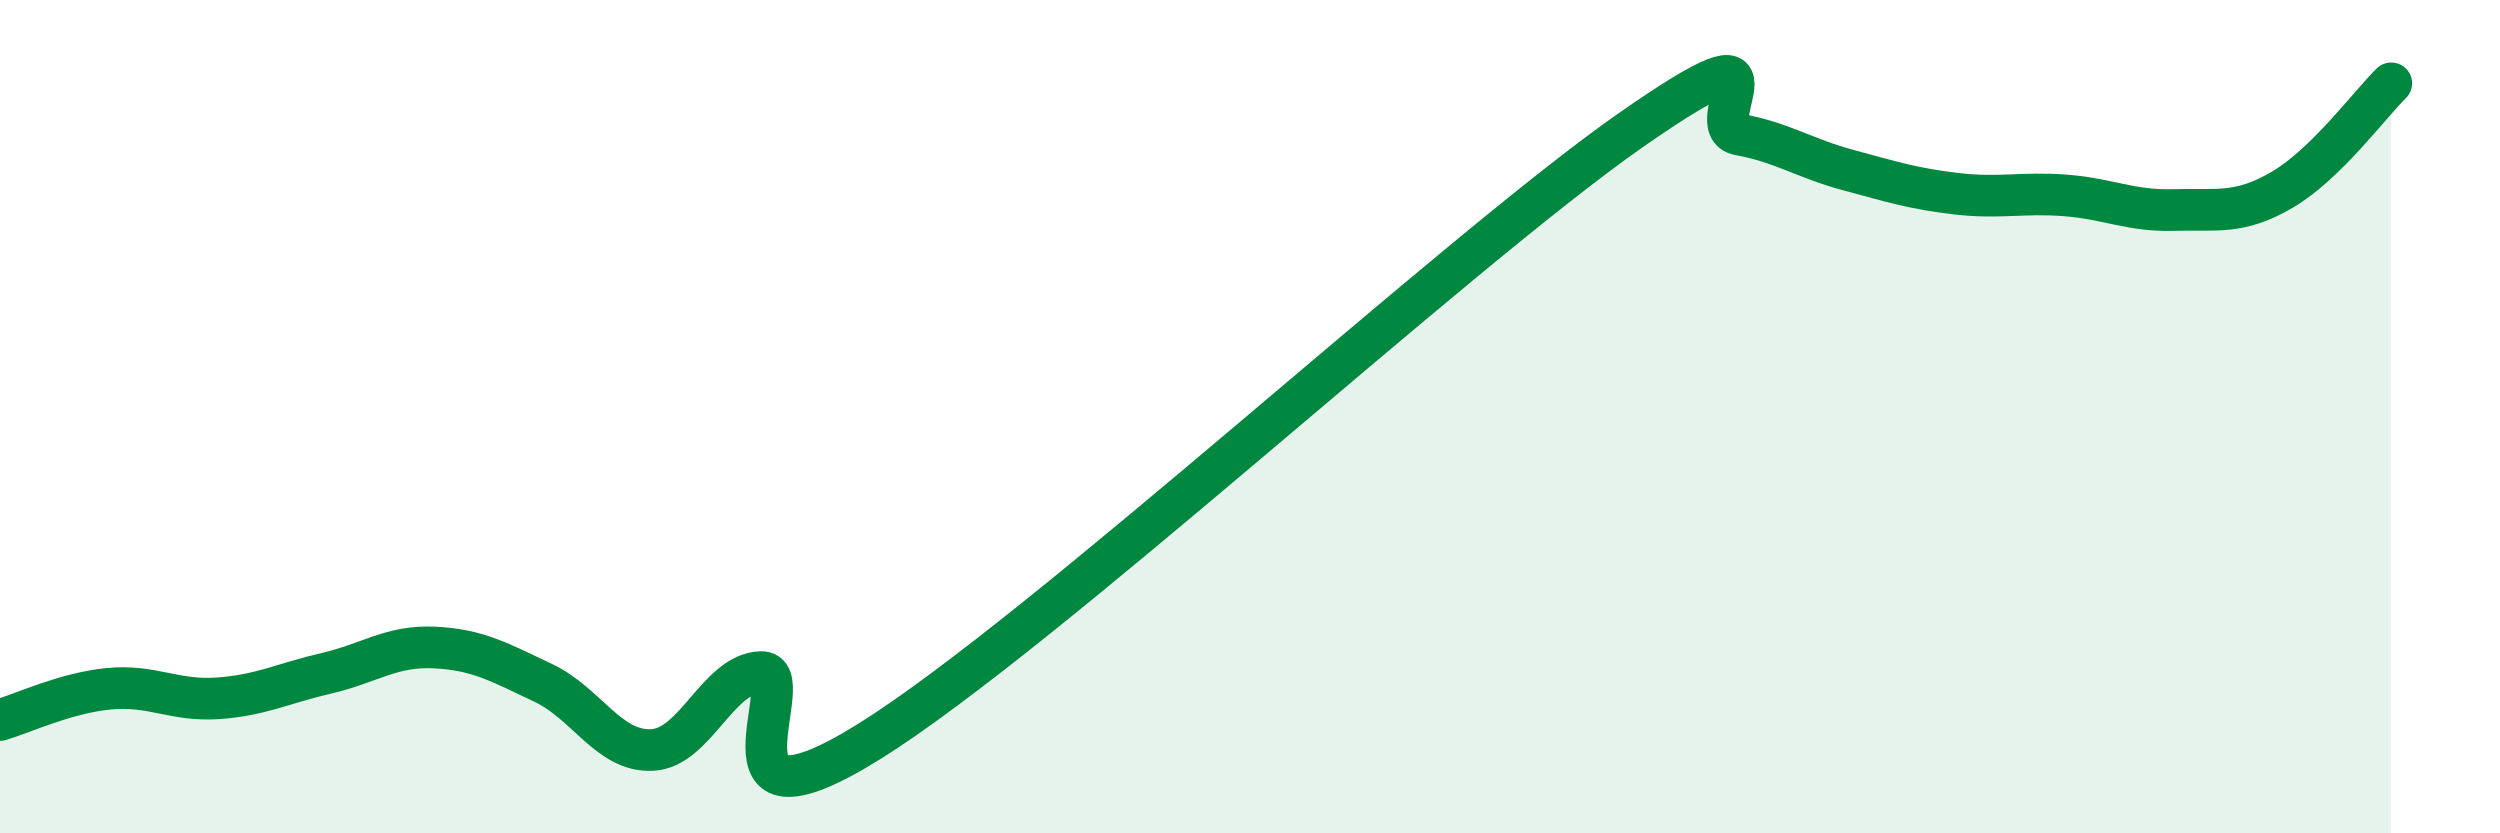
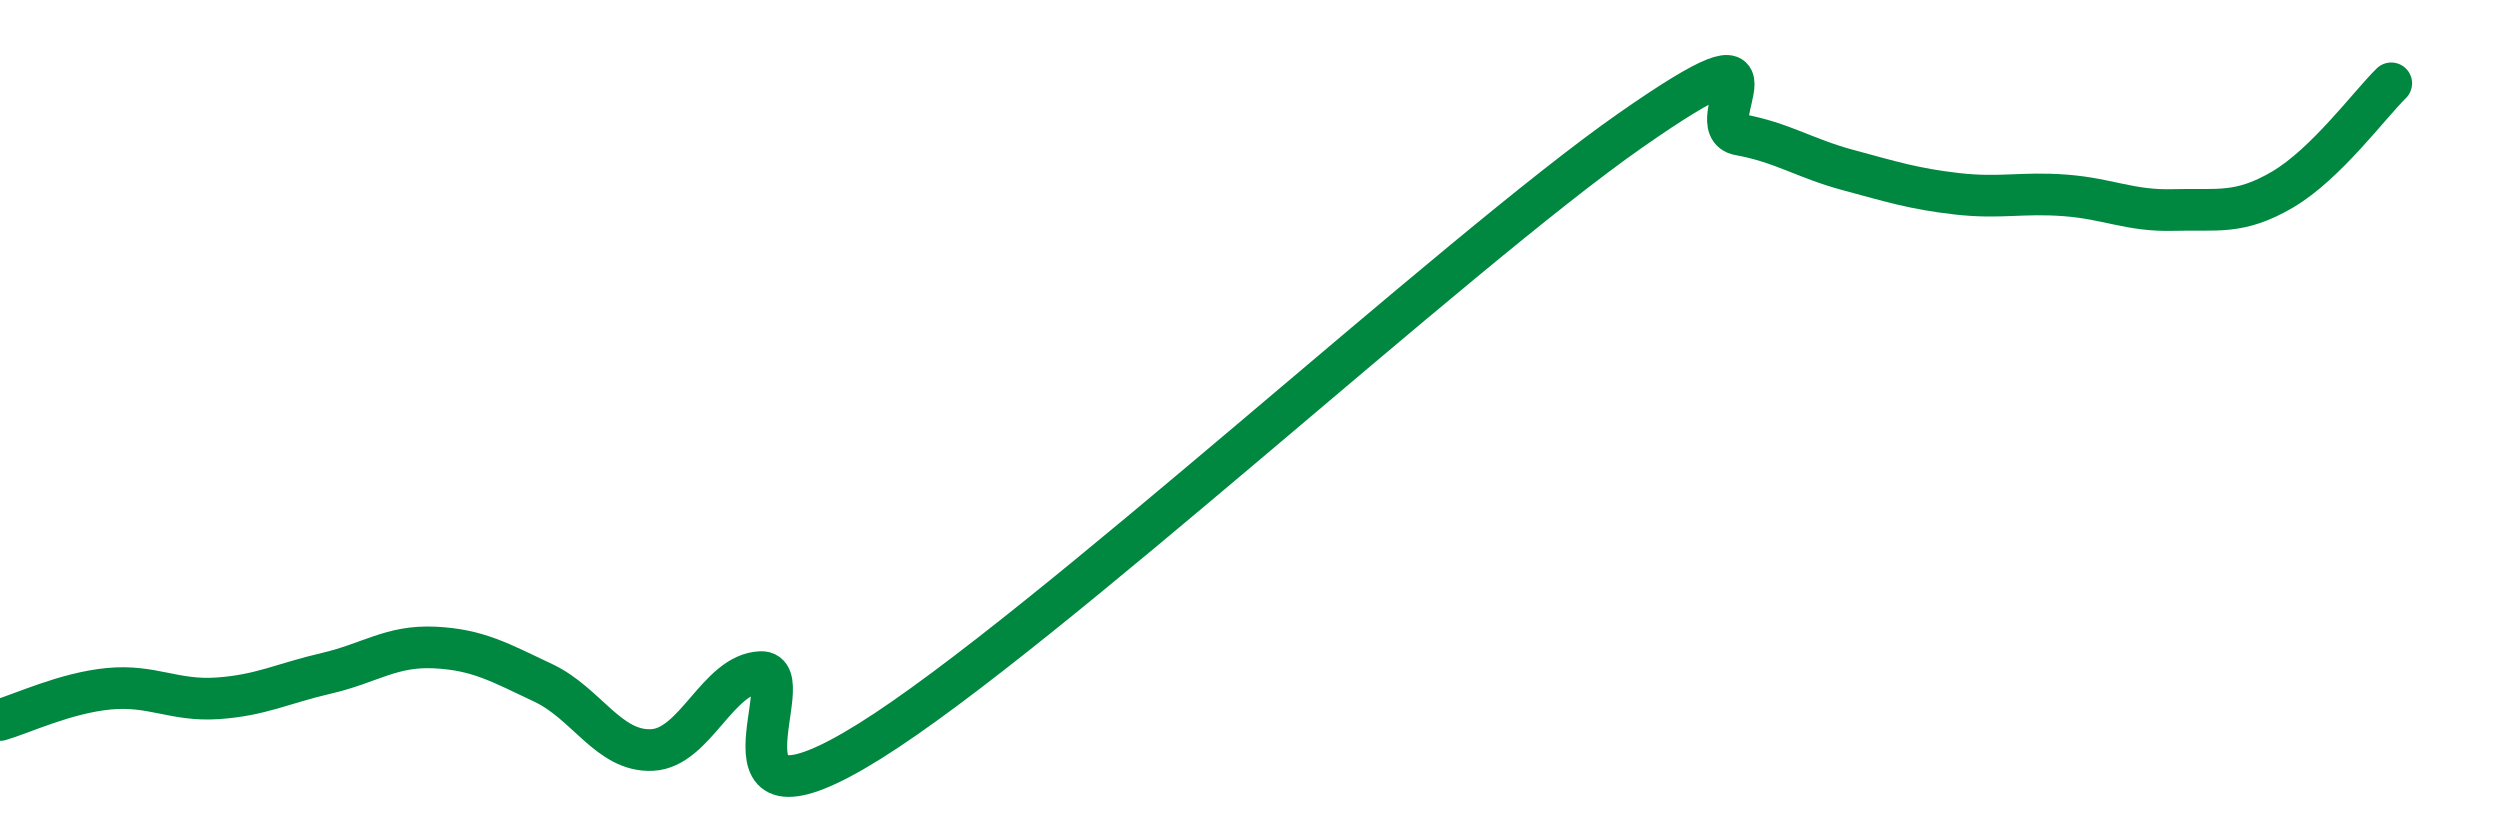
<svg xmlns="http://www.w3.org/2000/svg" width="60" height="20" viewBox="0 0 60 20">
-   <path d="M 0,17.28 C 0.52,17.13 1.57,16.63 2.61,16.53 C 3.65,16.43 4.18,16.83 5.22,16.76 C 6.26,16.69 6.79,16.4 7.83,16.16 C 8.87,15.92 9.39,15.49 10.43,15.54 C 11.47,15.59 12,15.9 13.04,16.39 C 14.08,16.88 14.61,18.05 15.65,18 C 16.69,17.95 17.22,16.17 18.26,16.13 C 19.3,16.09 16.7,20.39 20.87,17.79 C 25.04,15.19 34.96,6.04 39.13,3.13 C 43.3,0.22 40.7,3.04 41.74,3.23 C 42.78,3.42 43.31,3.8 44.35,4.08 C 45.39,4.36 45.92,4.53 46.96,4.65 C 48,4.77 48.53,4.61 49.57,4.69 C 50.61,4.77 51.13,5.07 52.17,5.04 C 53.21,5.01 53.74,5.16 54.78,4.55 C 55.82,3.94 56.87,2.51 57.39,2L57.39 20L0 20Z" fill="#008740" opacity="0.1" stroke-linecap="round" stroke-linejoin="round" />
  <path d="M 0,17.28 C 0.52,17.13 1.57,16.63 2.61,16.53 C 3.65,16.43 4.18,16.83 5.22,16.76 C 6.26,16.69 6.79,16.4 7.83,16.16 C 8.87,15.92 9.39,15.49 10.43,15.54 C 11.47,15.59 12,15.9 13.04,16.39 C 14.08,16.88 14.61,18.05 15.65,18 C 16.69,17.95 17.22,16.17 18.26,16.13 C 19.3,16.09 16.7,20.39 20.87,17.79 C 25.04,15.19 34.96,6.04 39.13,3.13 C 43.3,0.22 40.7,3.04 41.74,3.23 C 42.78,3.42 43.31,3.8 44.35,4.08 C 45.39,4.36 45.92,4.53 46.96,4.65 C 48,4.77 48.53,4.61 49.57,4.69 C 50.61,4.77 51.13,5.07 52.17,5.04 C 53.21,5.01 53.74,5.16 54.78,4.55 C 55.82,3.94 56.87,2.51 57.39,2" stroke="#008740" stroke-width="1" fill="none" stroke-linecap="round" stroke-linejoin="round" />
</svg>